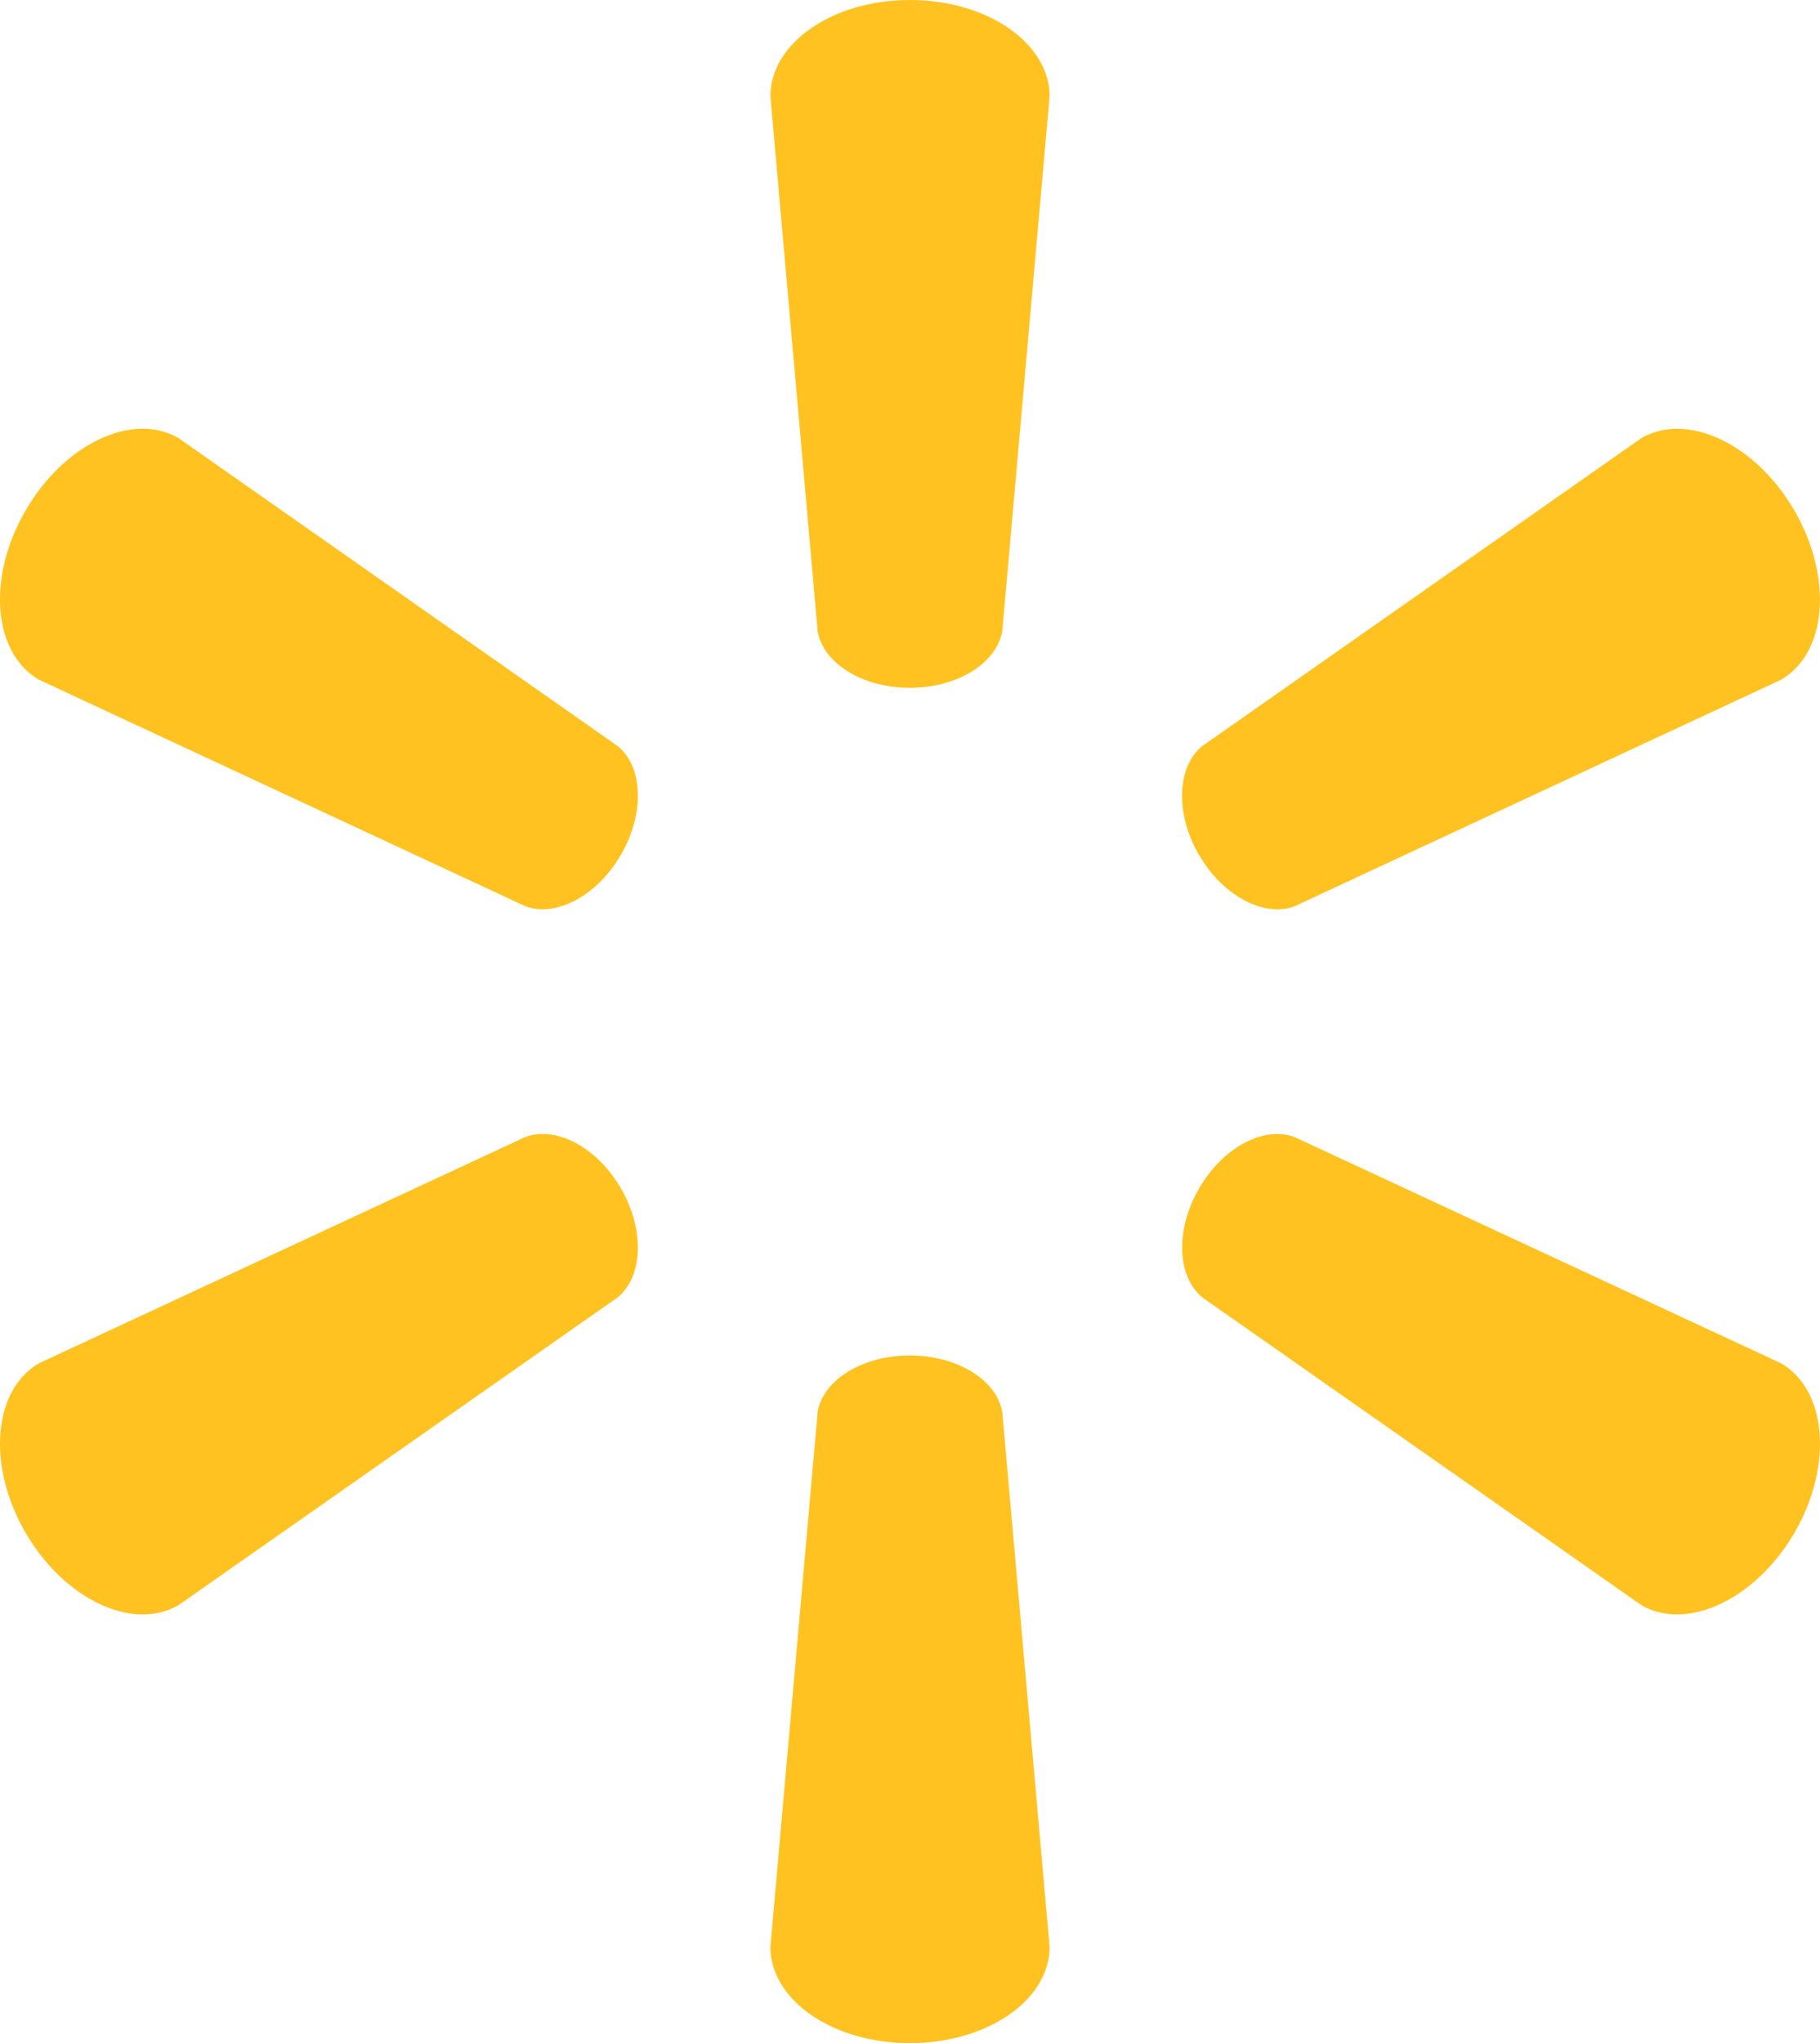
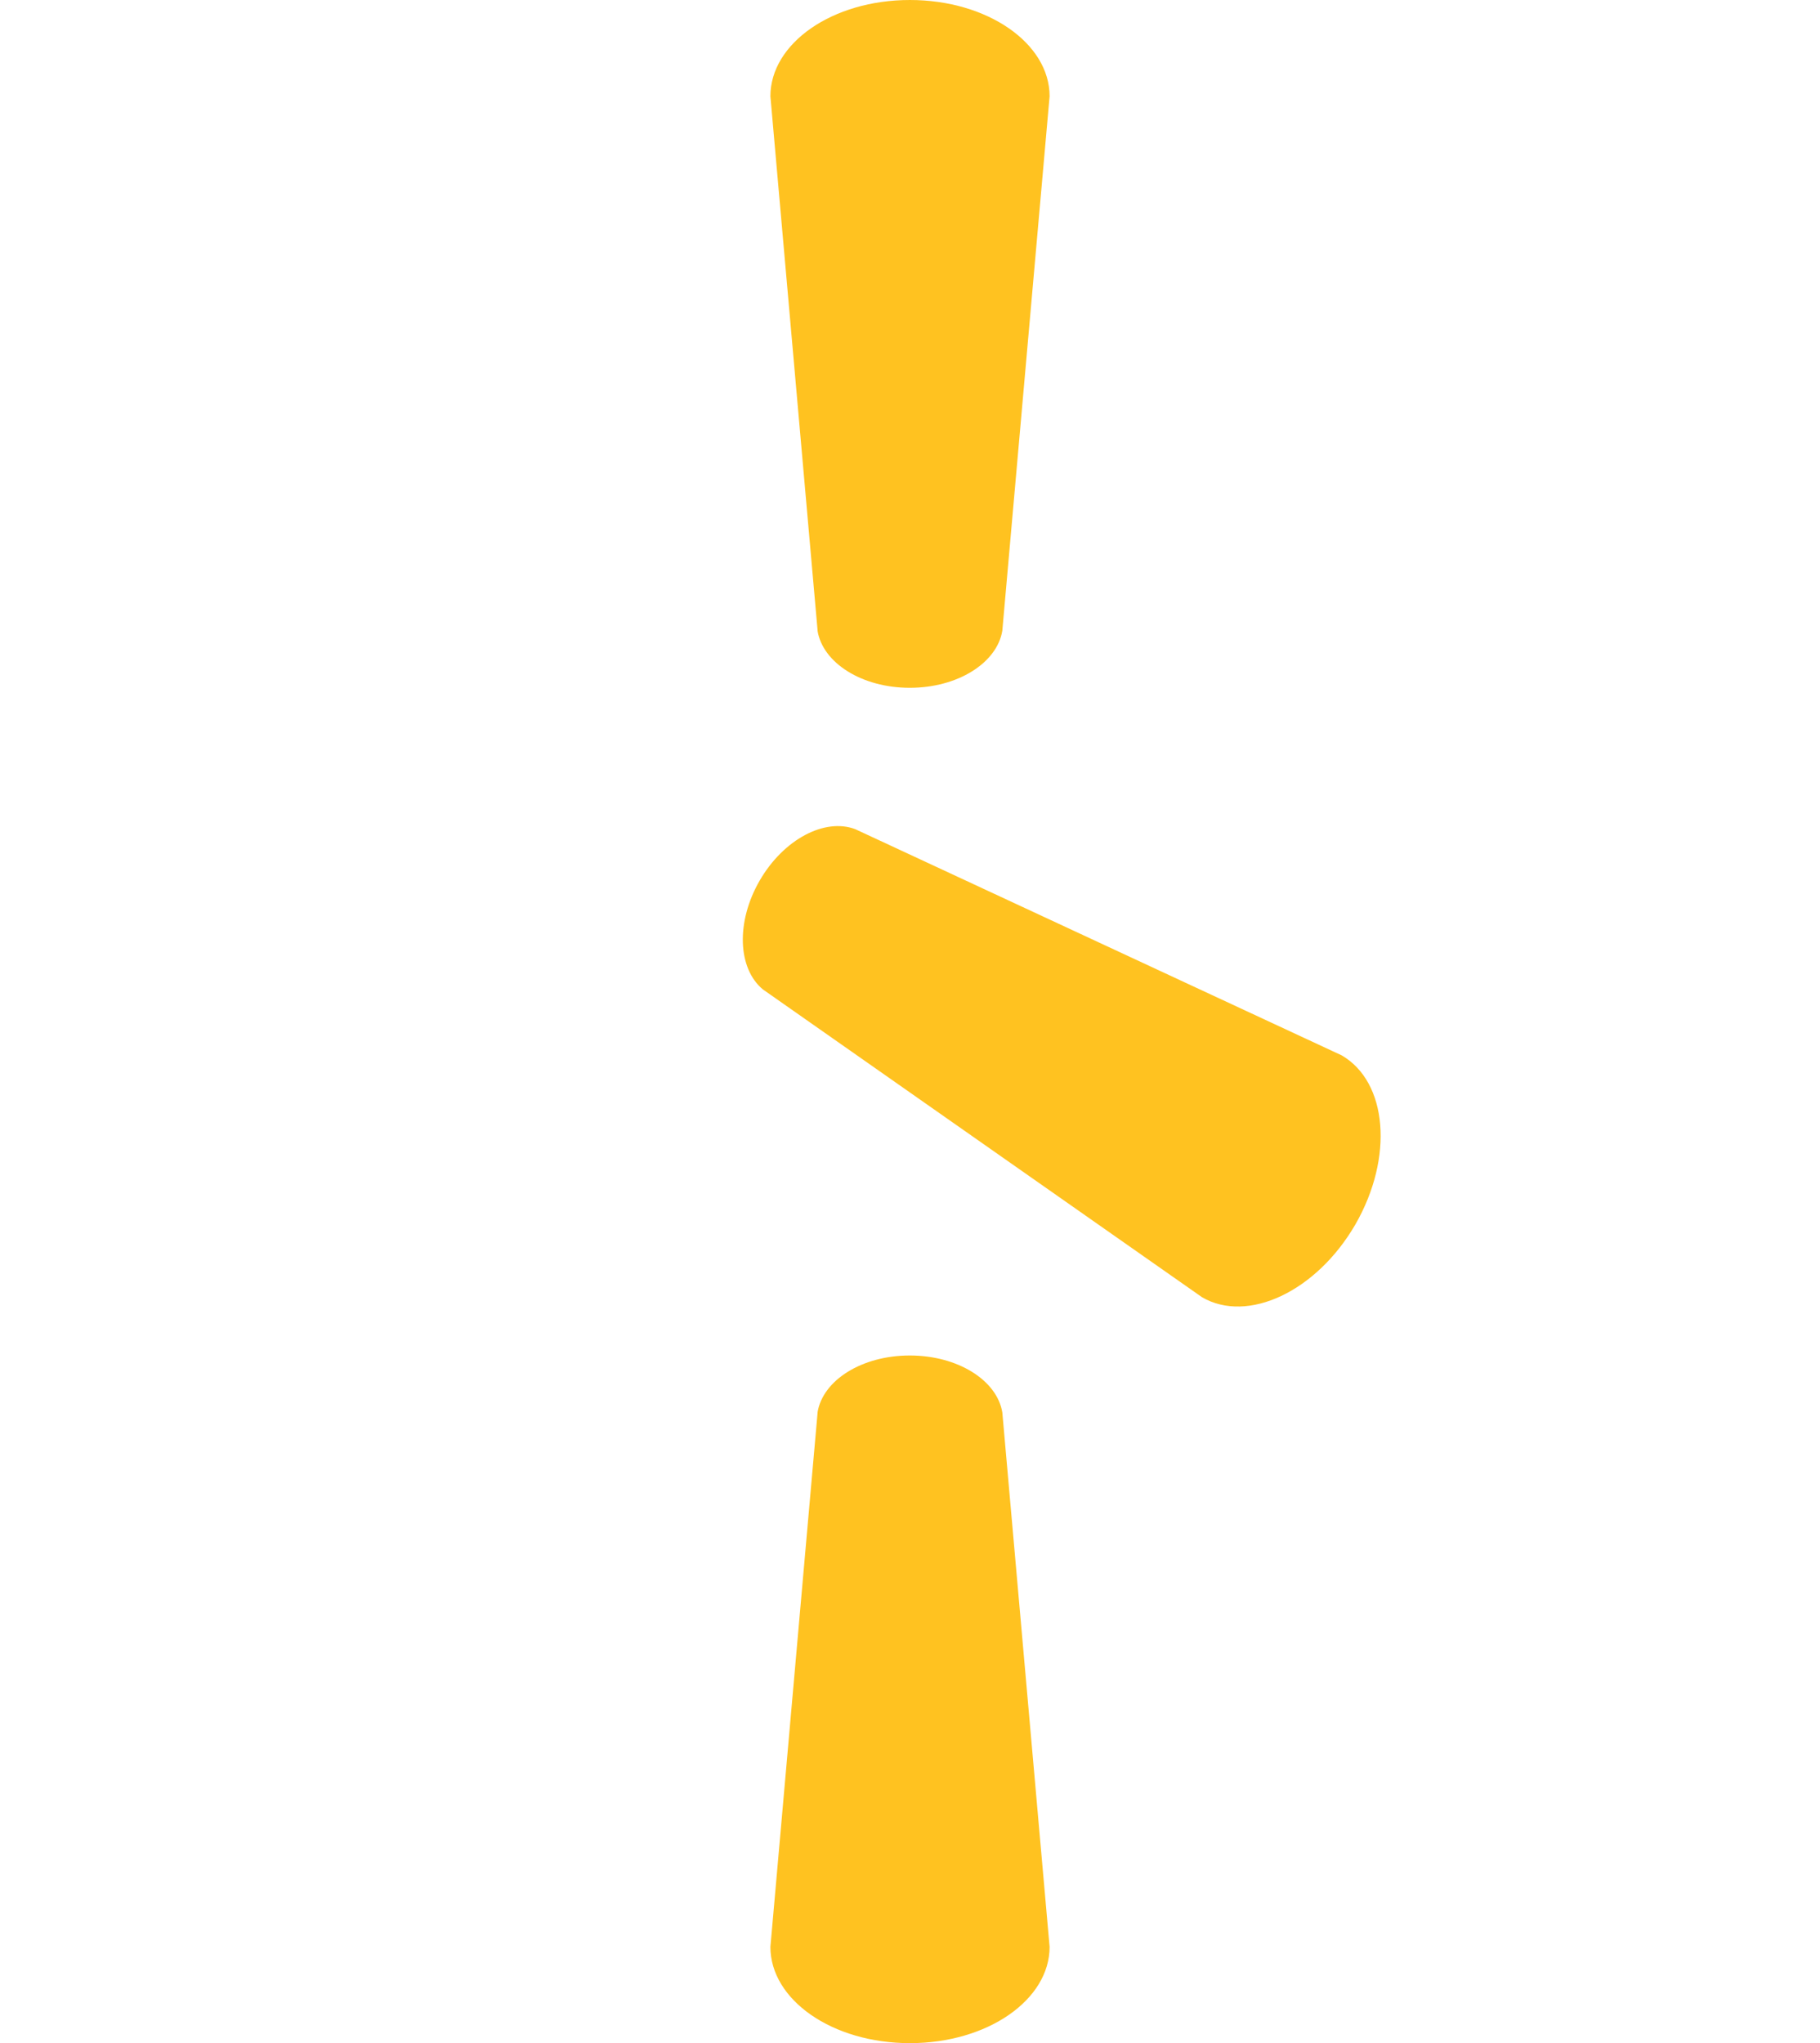
<svg xmlns="http://www.w3.org/2000/svg" viewBox="0 0 238.65 267.87">
  <g id="a" />
  <g id="b">
    <g id="c">
      <g>
        <path d="M107.21,82.7l-6.19-70.08c0-6.93,8.1-12.62,18.29-12.62s18.32,5.69,18.32,12.62l-6.2,70.08c-.7,4.22-5.85,7.48-12.13,7.48s-11.41-3.26-12.1-7.48Z" fill="#ffc220" />
-         <path d="M81.43,112.06c3.14-5.44,2.89-11.52-.42-14.23L23.4,57.43c-5.98-3.47-14.97,.71-20.07,9.54-5.11,8.83-4.21,18.69,1.78,22.15l63.78,29.7c3.99,1.49,9.41-1.34,12.54-6.77Z" fill="#ffc220" />
-         <path d="M157.21,112.06c3.13,5.43,8.54,8.25,12.53,6.77l63.79-29.7c6.01-3.46,6.87-13.32,1.79-22.15-5.12-8.84-14.12-13.01-20.09-9.54l-57.61,40.4c-3.29,2.71-3.55,8.8-.42,14.23Z" fill="#ffc220" />
        <path d="M107.21,185.18l-6.19,70.08c0,6.94,8.1,12.62,18.29,12.62s18.32-5.68,18.32-12.62l-6.2-70.08c-.7-4.22-5.85-7.46-12.13-7.46s-11.41,3.24-12.1,7.46Z" fill="#ffc220" />
-         <path d="M157.63,170.09l57.61,40.37c5.97,3.46,14.97-.73,20.09-9.54,5.08-8.83,4.21-18.7-1.79-22.18l-63.79-29.66c-3.99-1.5-9.39,1.32-12.53,6.75-3.13,5.42-2.88,11.52,.42,14.26Z" fill="#ffc220" />
-         <path d="M68.89,149.07L5.11,178.74c-5.98,3.47-6.89,13.34-1.78,22.18,5.1,8.81,14.08,13,20.07,9.54l57.61-40.37c3.31-2.74,3.55-8.83,.42-14.26-3.13-5.44-8.55-8.26-12.54-6.75Z" fill="#ffc220" />
+         <path d="M157.63,170.09c5.97,3.46,14.97-.73,20.09-9.54,5.08-8.83,4.21-18.7-1.79-22.18l-63.79-29.66c-3.99-1.5-9.39,1.32-12.53,6.75-3.13,5.42-2.88,11.52,.42,14.26Z" fill="#ffc220" />
      </g>
    </g>
  </g>
</svg>